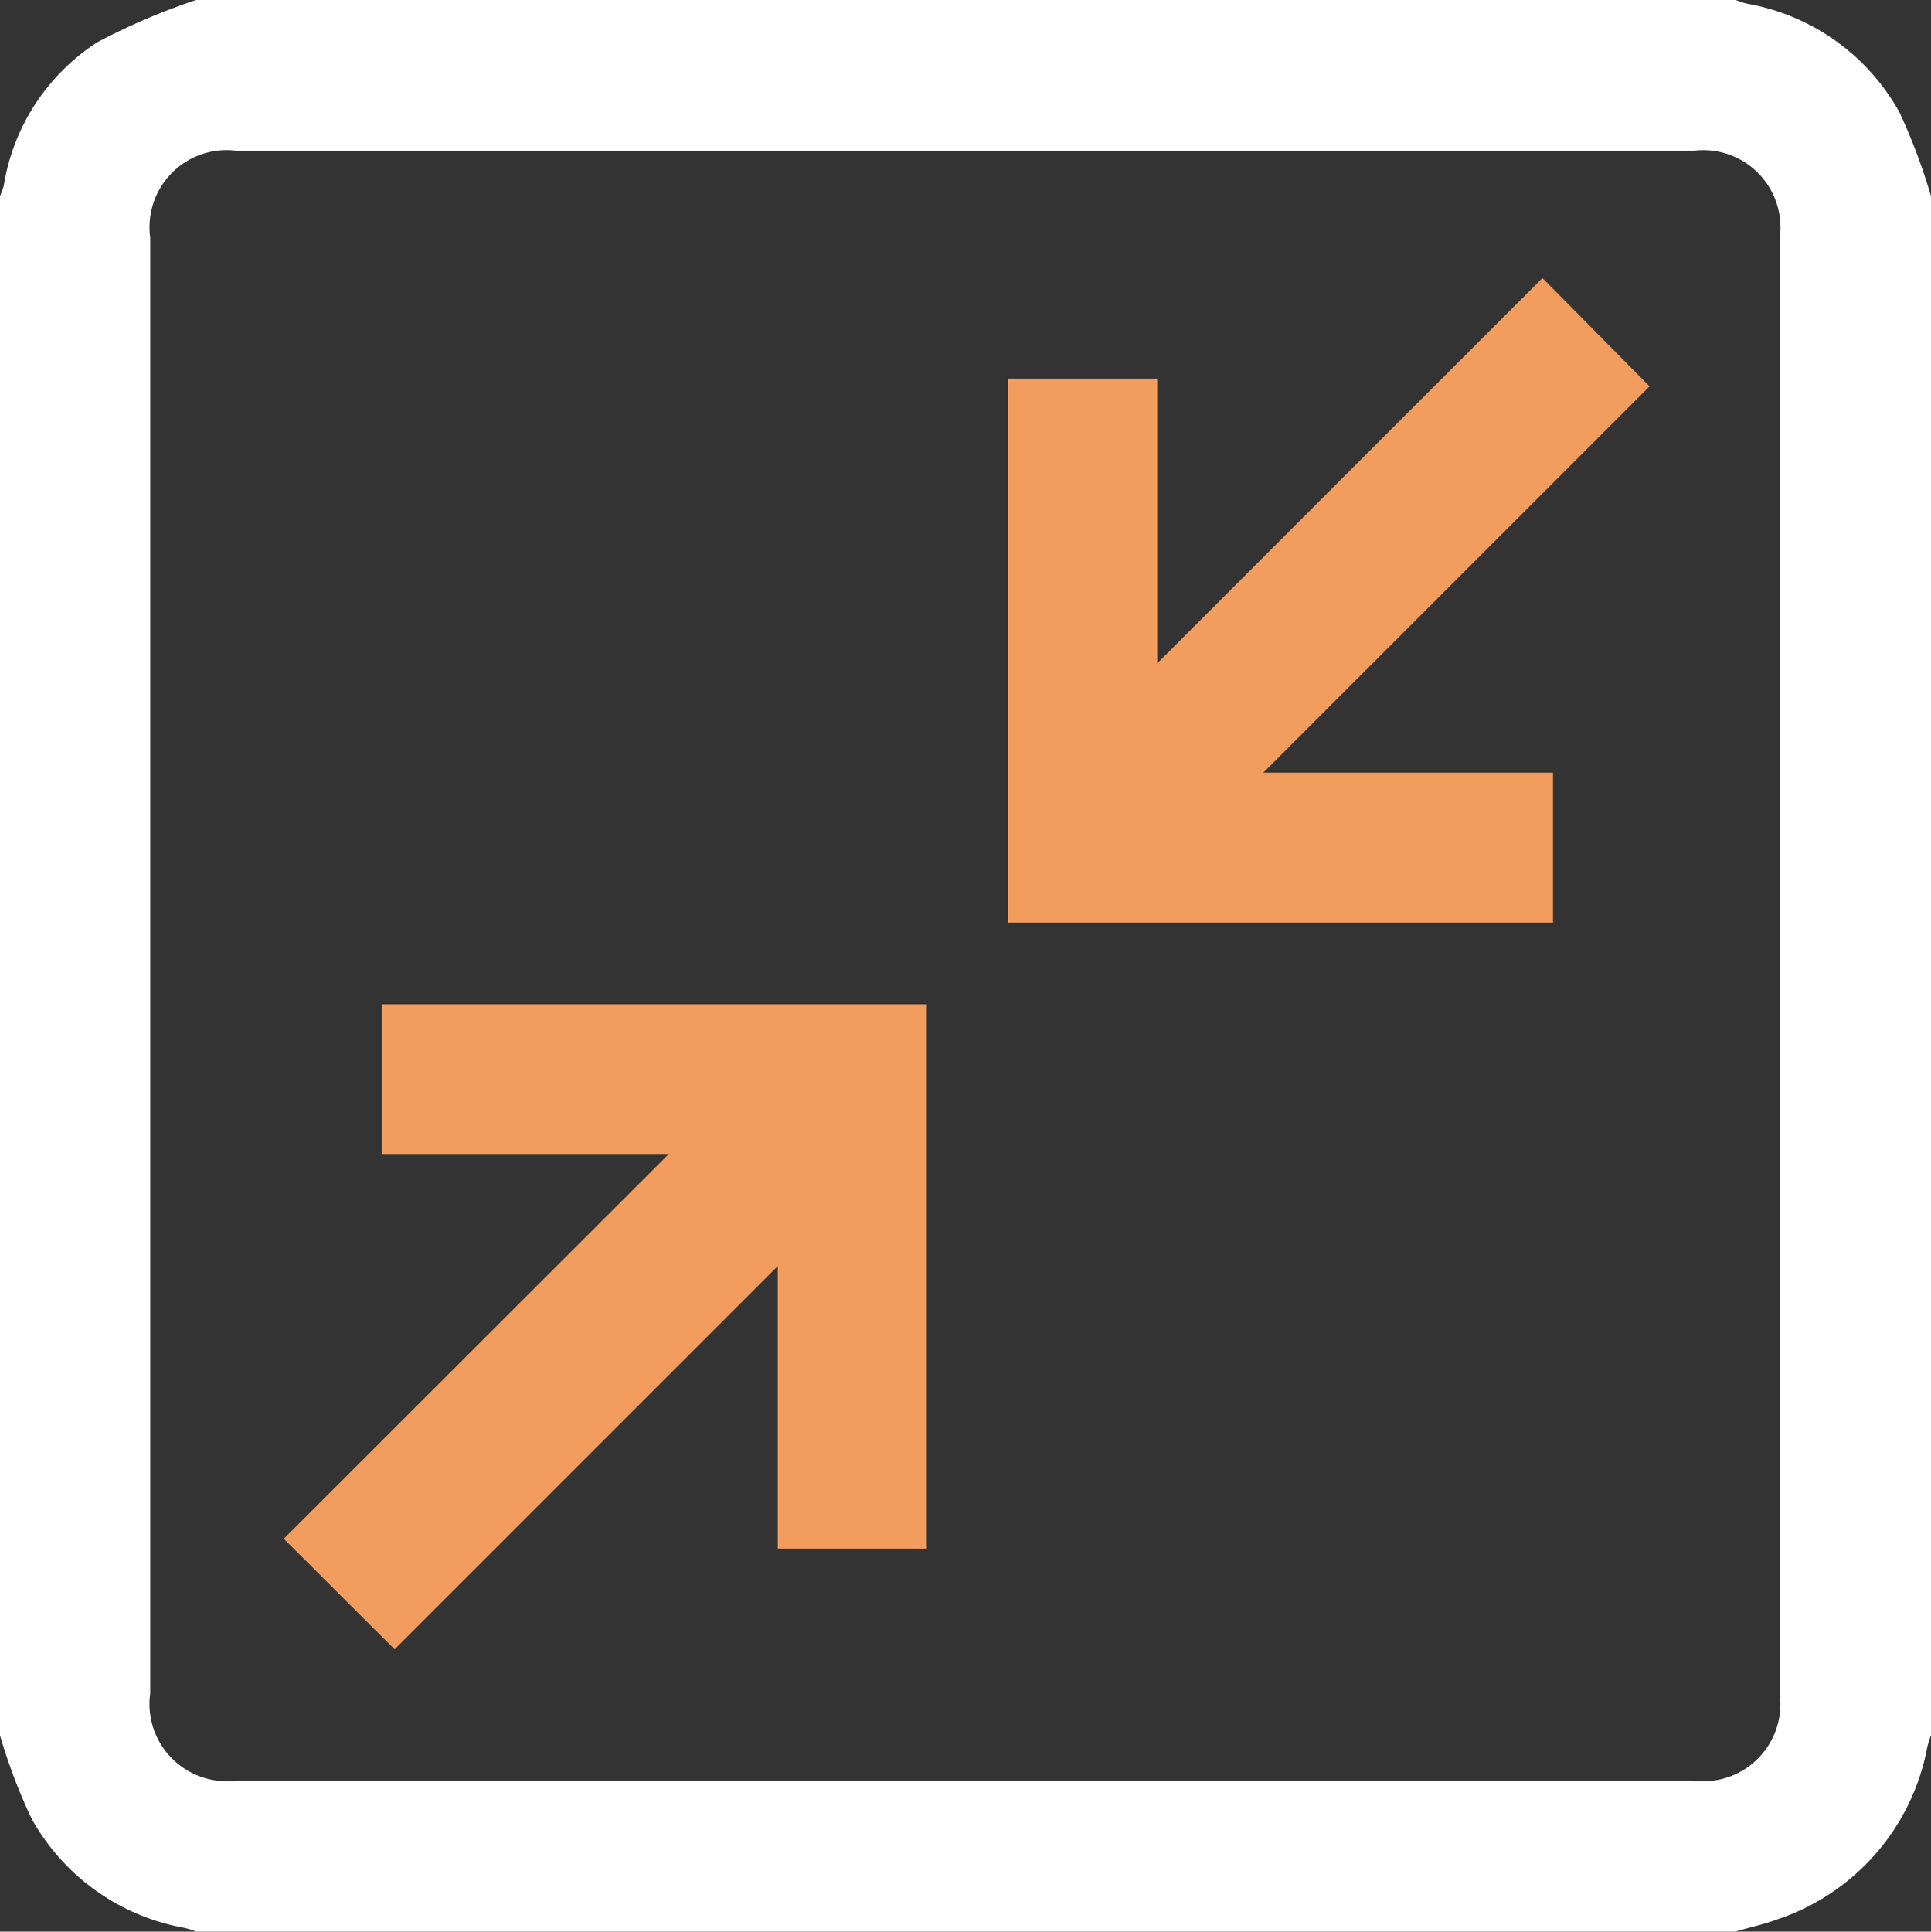
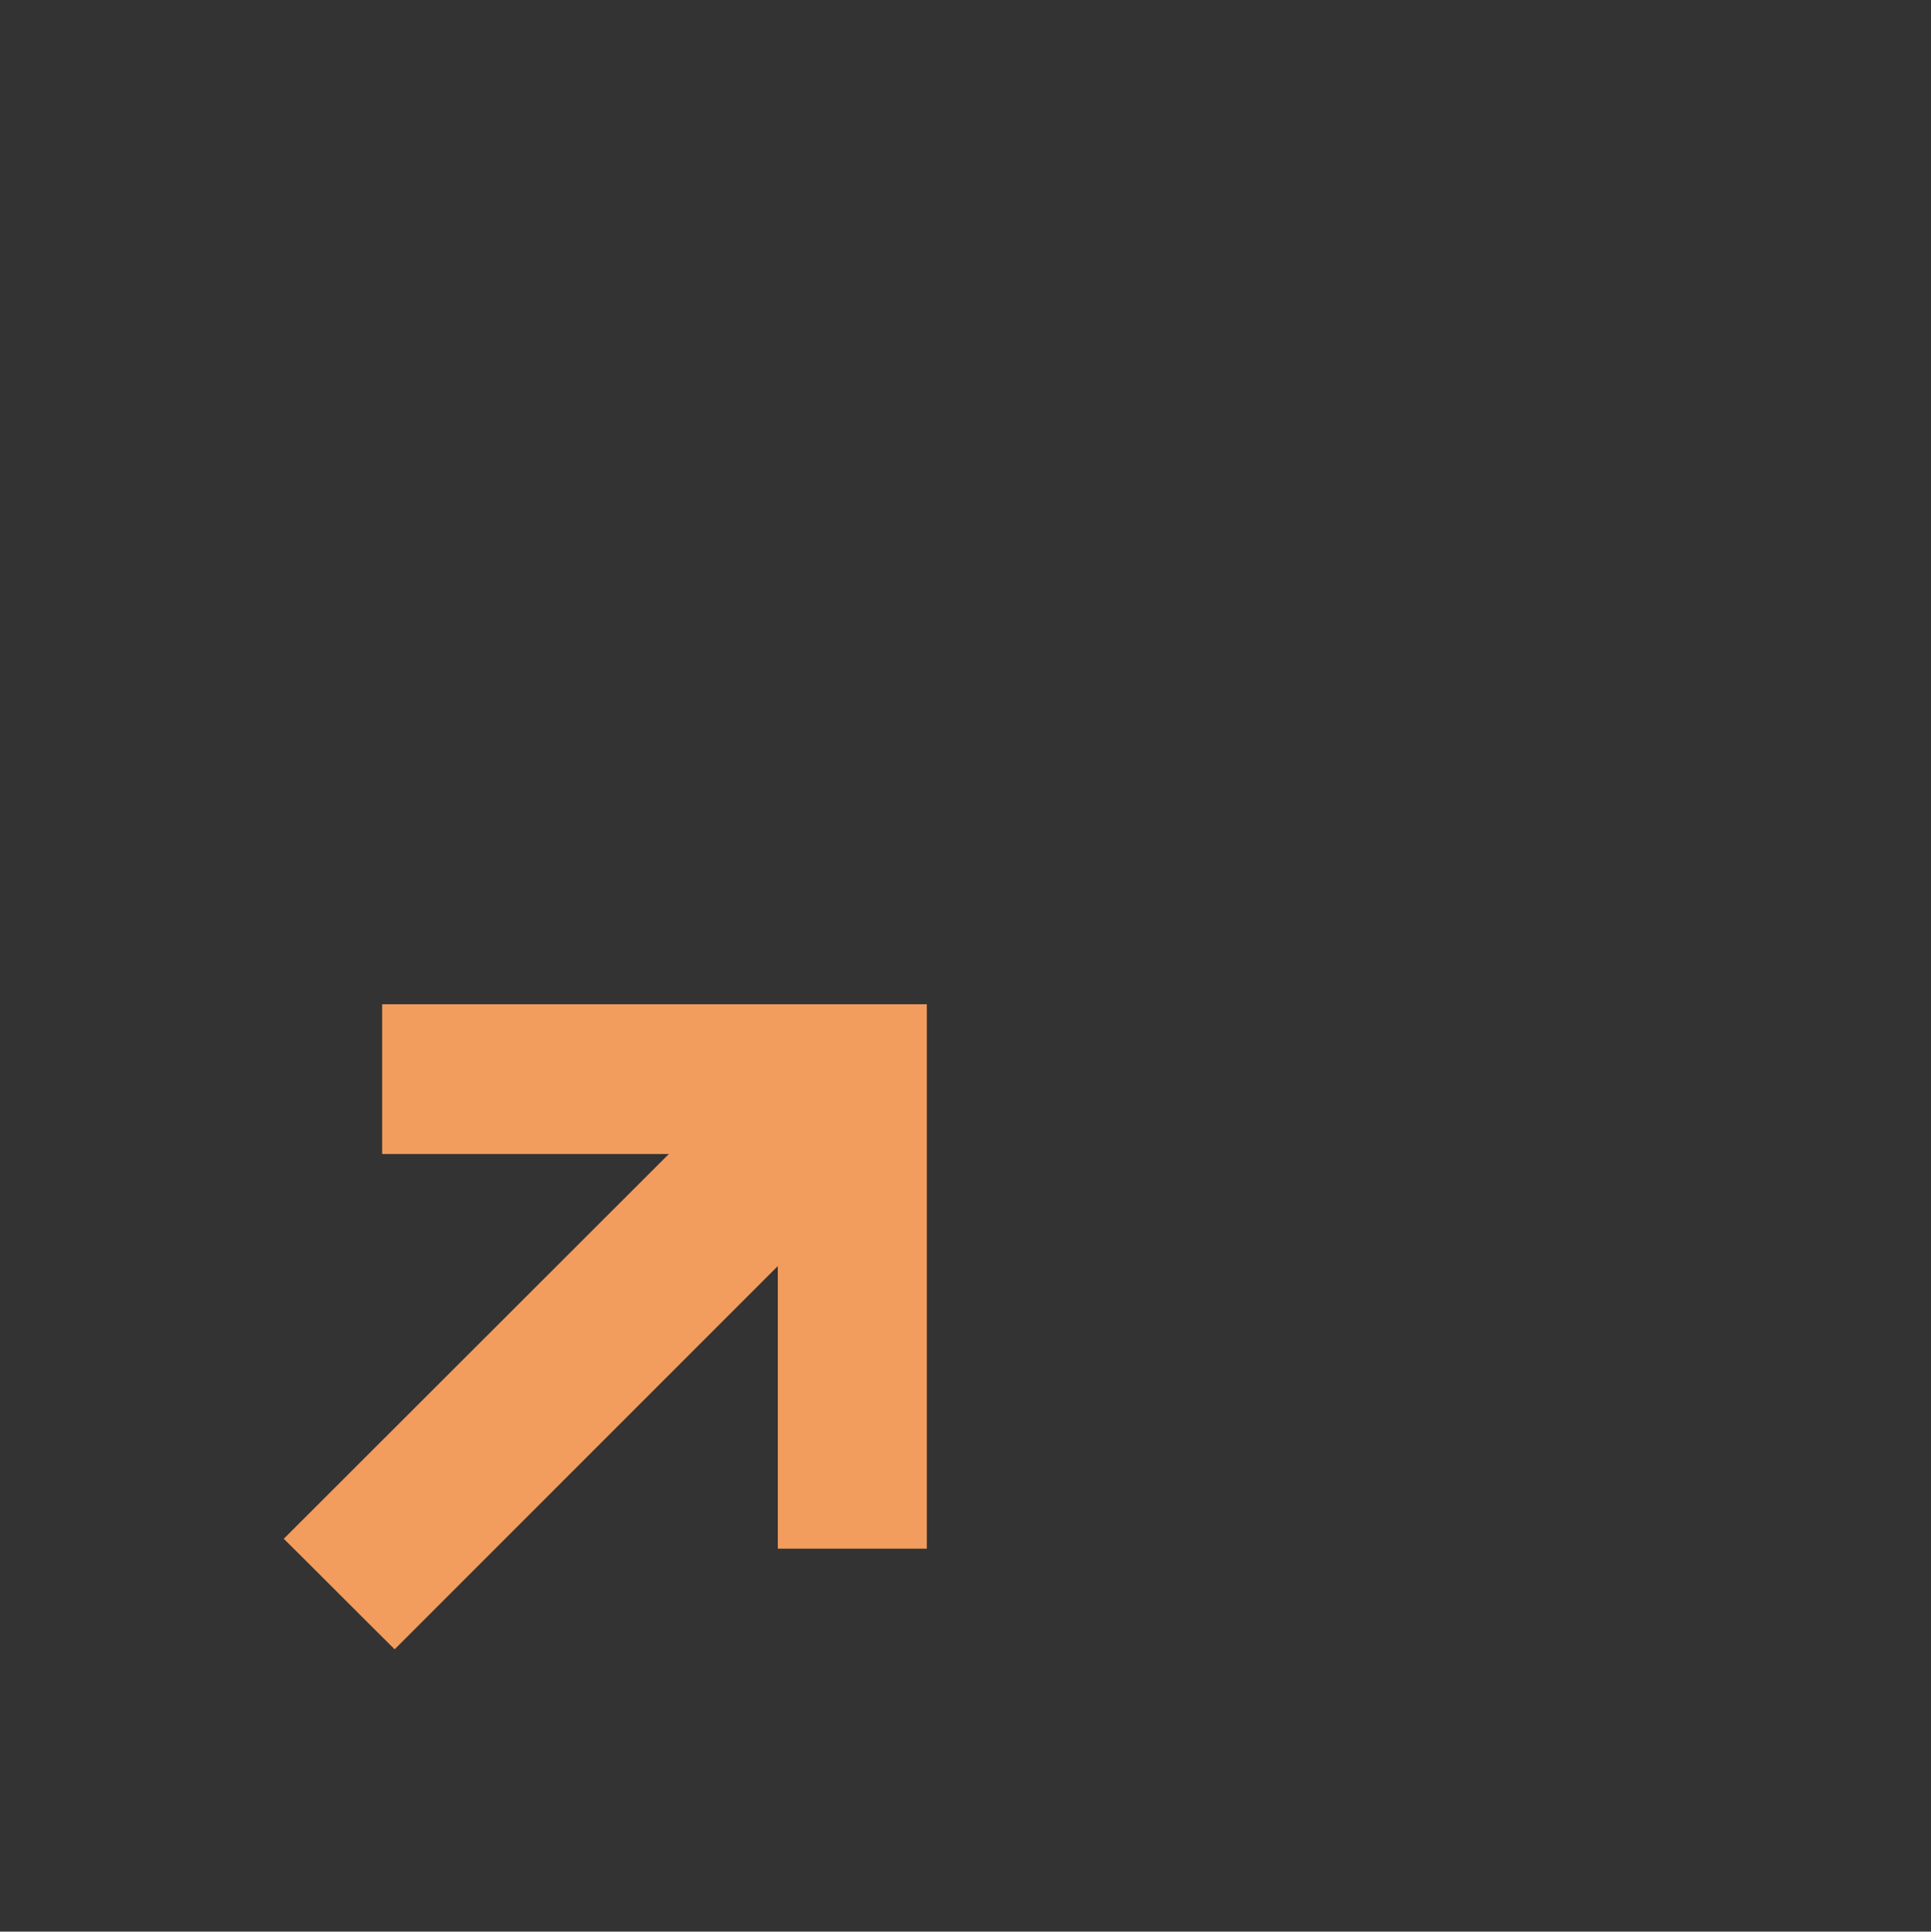
<svg xmlns="http://www.w3.org/2000/svg" width="42.334" height="42.343" viewBox="0 0 42.334 42.343">
  <rect x="0" y="0" width="42.334" height="42.343" fill="#333333" stroke="none" />
  <g id="reduce" transform="translate(-5424.4 -3113.9)">
-     <path id="Path_53529" data-name="Path 53529" d="M5466.734 3118.2v33.742a1.621 1.621.0 0 0-.083.265 4.934 4.934.0 0 1-3.275 3.763c-.306.115-.628.182-.934.272H5428.7a1.634 1.634.0 0 0-.265-.083 4.8 4.8.0 0 1-3.341-2.39 12.377 12.377.0 0 1-.694-1.828V3118.2a2.293 2.293.0 0 0 .082-.224 4.61 4.61.0 0 1 2.052-3.15 14.373 14.373.0 0 1 2.167-.927h33.742c.09.025.173.066.264.083a4.759 4.759.0 0 1 3.341 2.39A13.362 13.362.0 0 1 5466.734 3118.2zm-21.13-.993h-16a1.69 1.69.0 0 0-1.911 1.9v31.914a1.693 1.693.0 0 0 1.9 1.91h31.914a1.692 1.692.0 0 0 1.911-1.9v-31.914a1.693 1.693.0 0 0-1.9-1.911z" fill="#fff" />
-     <path id="Path_53530" data-name="Path 53530" d="M5703.319 3187.6l2.348 2.374-8.468 8.468h6.351v3.292H5691.6v-11.926h3.275v6.236C5697.72 3193.2 5700.515 3190.4 5703.319 3187.6z" transform="translate(-245.103 -67.605)" fill="#f29c5e" />
    <path id="Path_53531" data-name="Path 53531" d="M5508.044 3383.383h-6.285V3380.1H5513.7v11.934h-3.267v-6.194l-8.4 8.4c-.86-.852-1.621-1.621-2.431-2.423C5502.371 3389.049 5505.174 3386.253 5508.044 3383.383z" transform="translate(-68.981 -244.186)" fill="#f29c5e" />
  </g>
</svg>